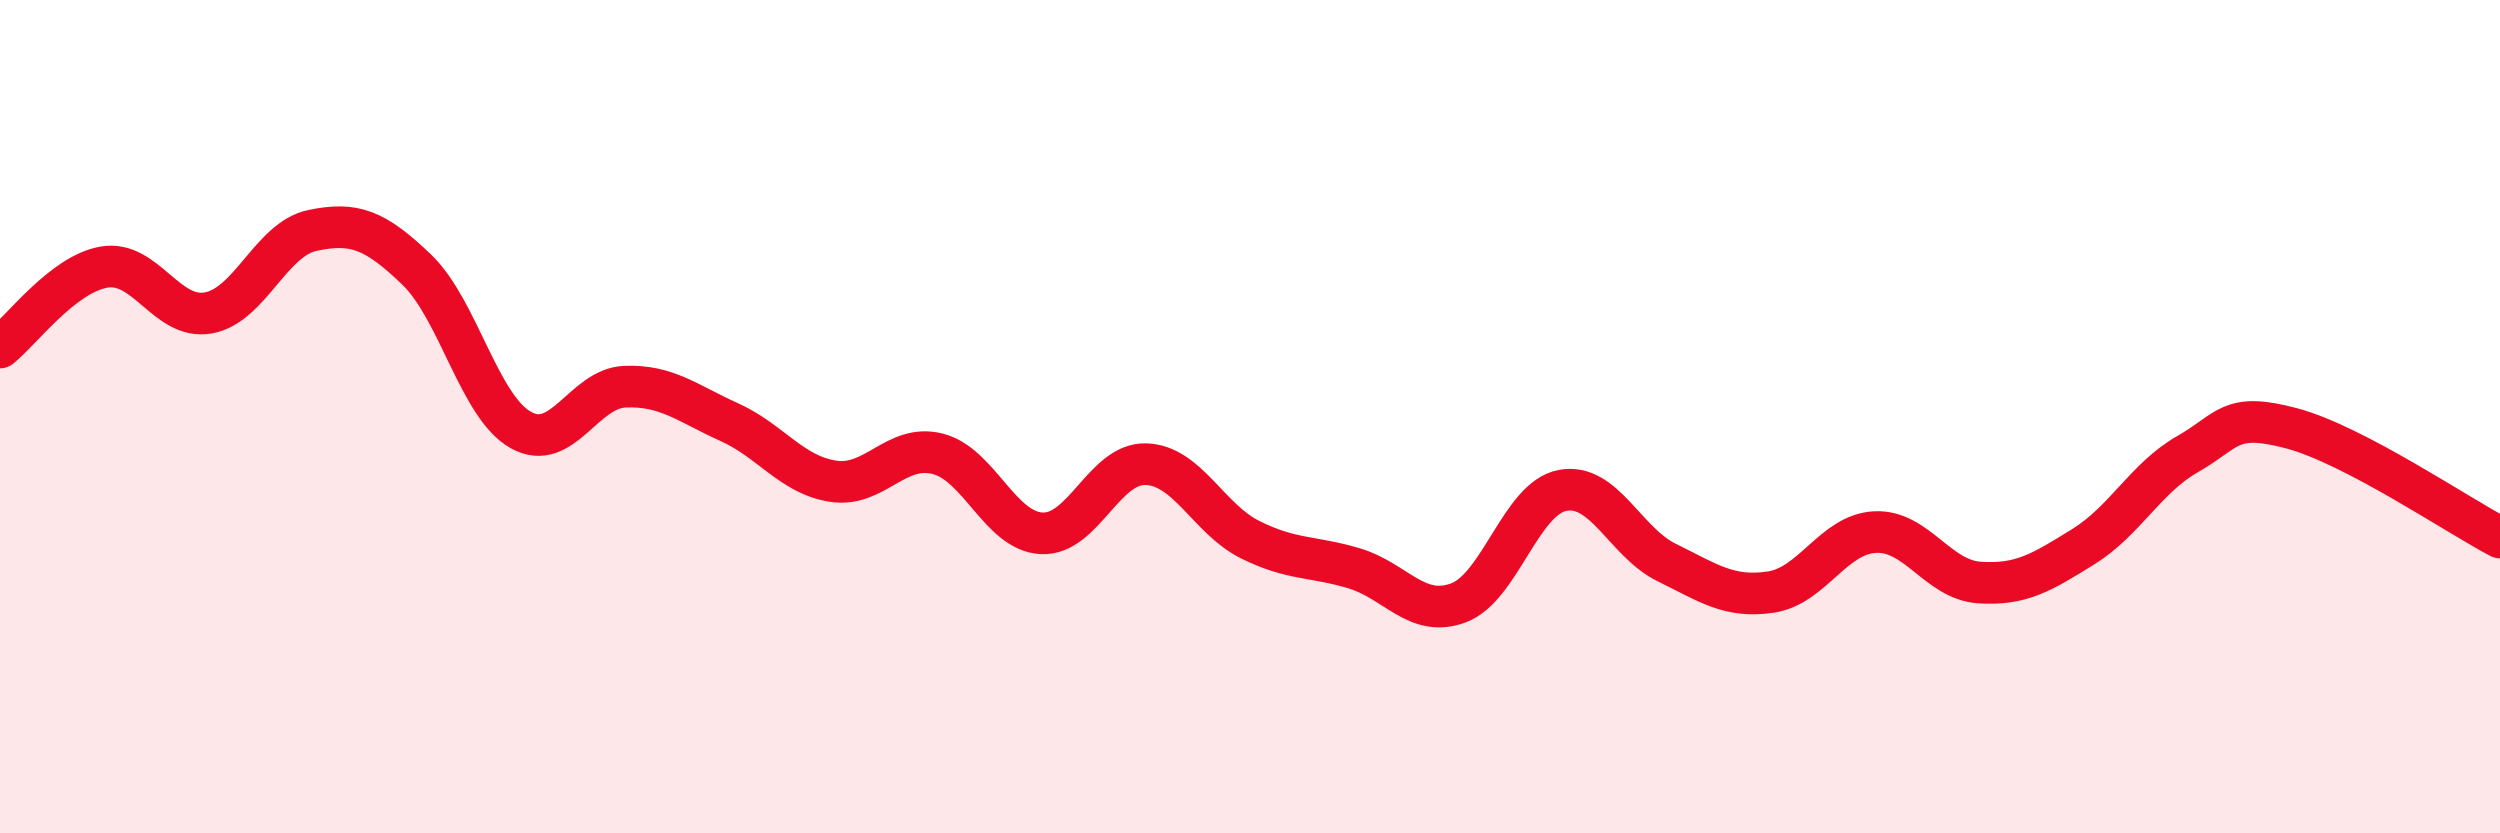
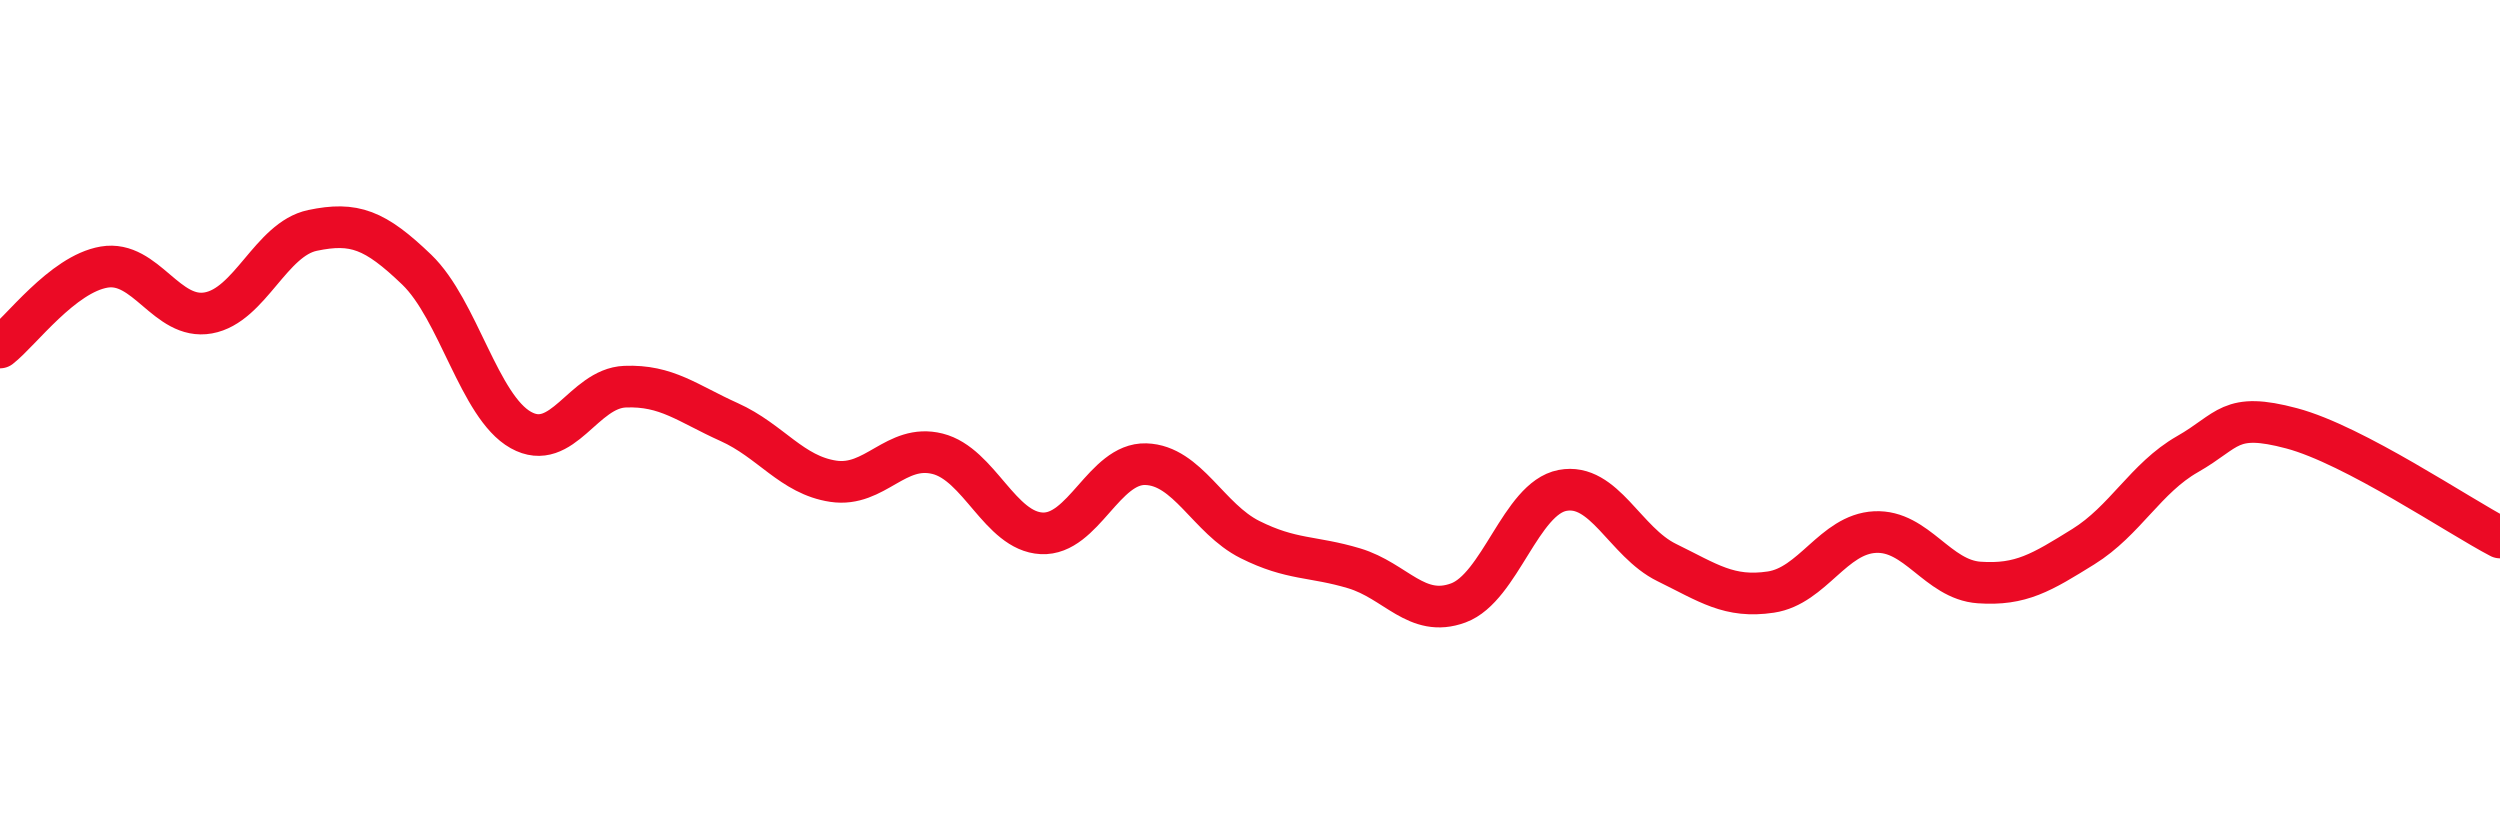
<svg xmlns="http://www.w3.org/2000/svg" width="60" height="20" viewBox="0 0 60 20">
-   <path d="M 0,8.34 C 0.5,7.95 1.5,6.58 2.5,6.41 C 3.5,6.24 4,7.69 5,7.51 C 6,7.33 6.5,5.74 7.5,5.53 C 8.5,5.32 9,5.51 10,6.47 C 11,7.43 11.5,9.76 12.5,10.32 C 13.5,10.88 14,9.32 15,9.28 C 16,9.24 16.5,9.68 17.5,10.13 C 18.5,10.58 19,11.4 20,11.55 C 21,11.7 21.5,10.64 22.5,10.89 C 23.5,11.14 24,12.75 25,12.8 C 26,12.85 26.5,11.11 27.5,11.14 C 28.5,11.17 29,12.45 30,12.95 C 31,13.45 31.5,13.34 32.5,13.64 C 33.5,13.94 34,14.84 35,14.47 C 36,14.1 36.5,11.96 37.5,11.77 C 38.5,11.58 39,13.01 40,13.5 C 41,13.99 41.5,14.36 42.5,14.21 C 43.5,14.06 44,12.82 45,12.77 C 46,12.72 46.5,13.91 47.5,13.98 C 48.5,14.05 49,13.74 50,13.12 C 51,12.5 51.5,11.47 52.5,10.9 C 53.5,10.33 53.5,9.88 55,10.28 C 56.5,10.68 59,12.38 60,12.9L60 20L0 20Z" fill="#EB0A25" opacity="0.1" stroke-linecap="round" stroke-linejoin="round" />
  <path d="M 0,8.34 C 0.5,7.95 1.5,6.58 2.5,6.41 C 3.5,6.24 4,7.69 5,7.51 C 6,7.33 6.5,5.74 7.5,5.53 C 8.5,5.32 9,5.51 10,6.47 C 11,7.43 11.5,9.76 12.5,10.32 C 13.5,10.88 14,9.32 15,9.28 C 16,9.24 16.5,9.68 17.5,10.13 C 18.5,10.58 19,11.4 20,11.55 C 21,11.7 21.5,10.64 22.5,10.89 C 23.5,11.14 24,12.75 25,12.8 C 26,12.85 26.5,11.11 27.5,11.14 C 28.5,11.17 29,12.45 30,12.95 C 31,13.45 31.5,13.34 32.5,13.64 C 33.5,13.94 34,14.84 35,14.47 C 36,14.1 36.5,11.96 37.5,11.77 C 38.5,11.58 39,13.01 40,13.5 C 41,13.99 41.5,14.36 42.5,14.21 C 43.5,14.06 44,12.82 45,12.77 C 46,12.72 46.5,13.91 47.5,13.98 C 48.5,14.05 49,13.74 50,13.12 C 51,12.5 51.5,11.47 52.5,10.9 C 53.5,10.33 53.5,9.88 55,10.28 C 56.5,10.68 59,12.38 60,12.9" stroke="#EB0A25" stroke-width="1" fill="none" stroke-linecap="round" stroke-linejoin="round" />
</svg>